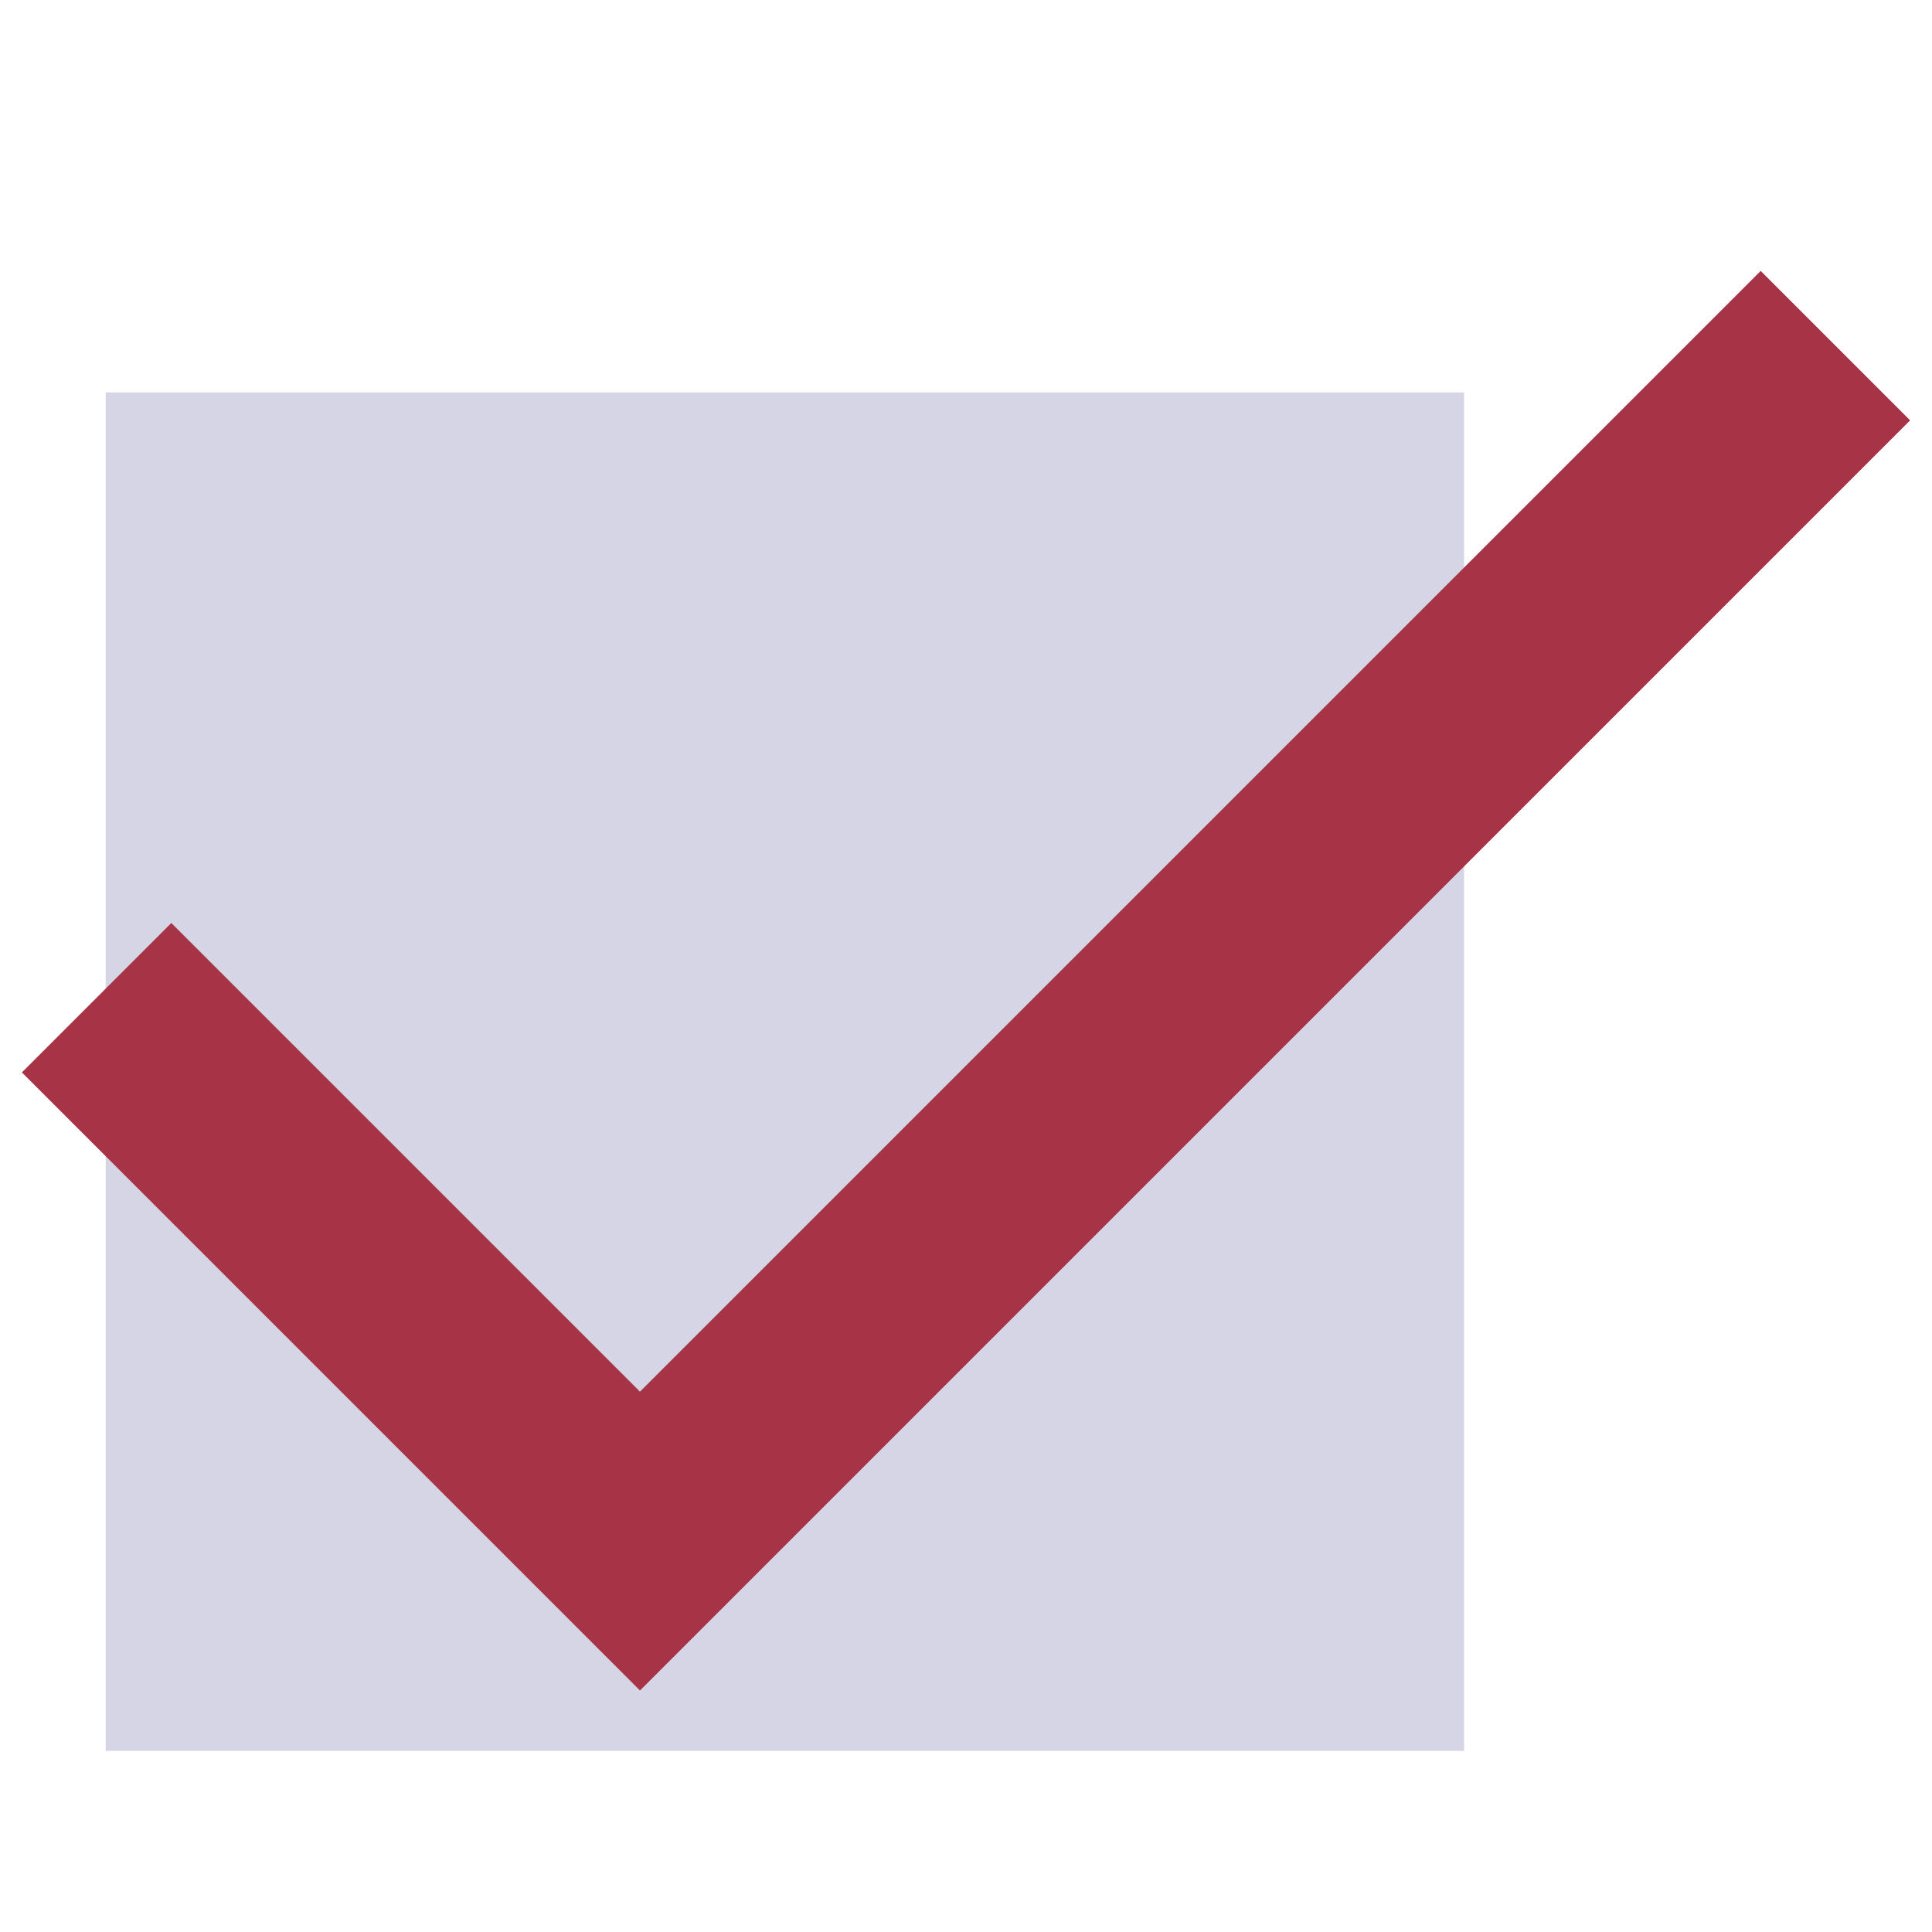
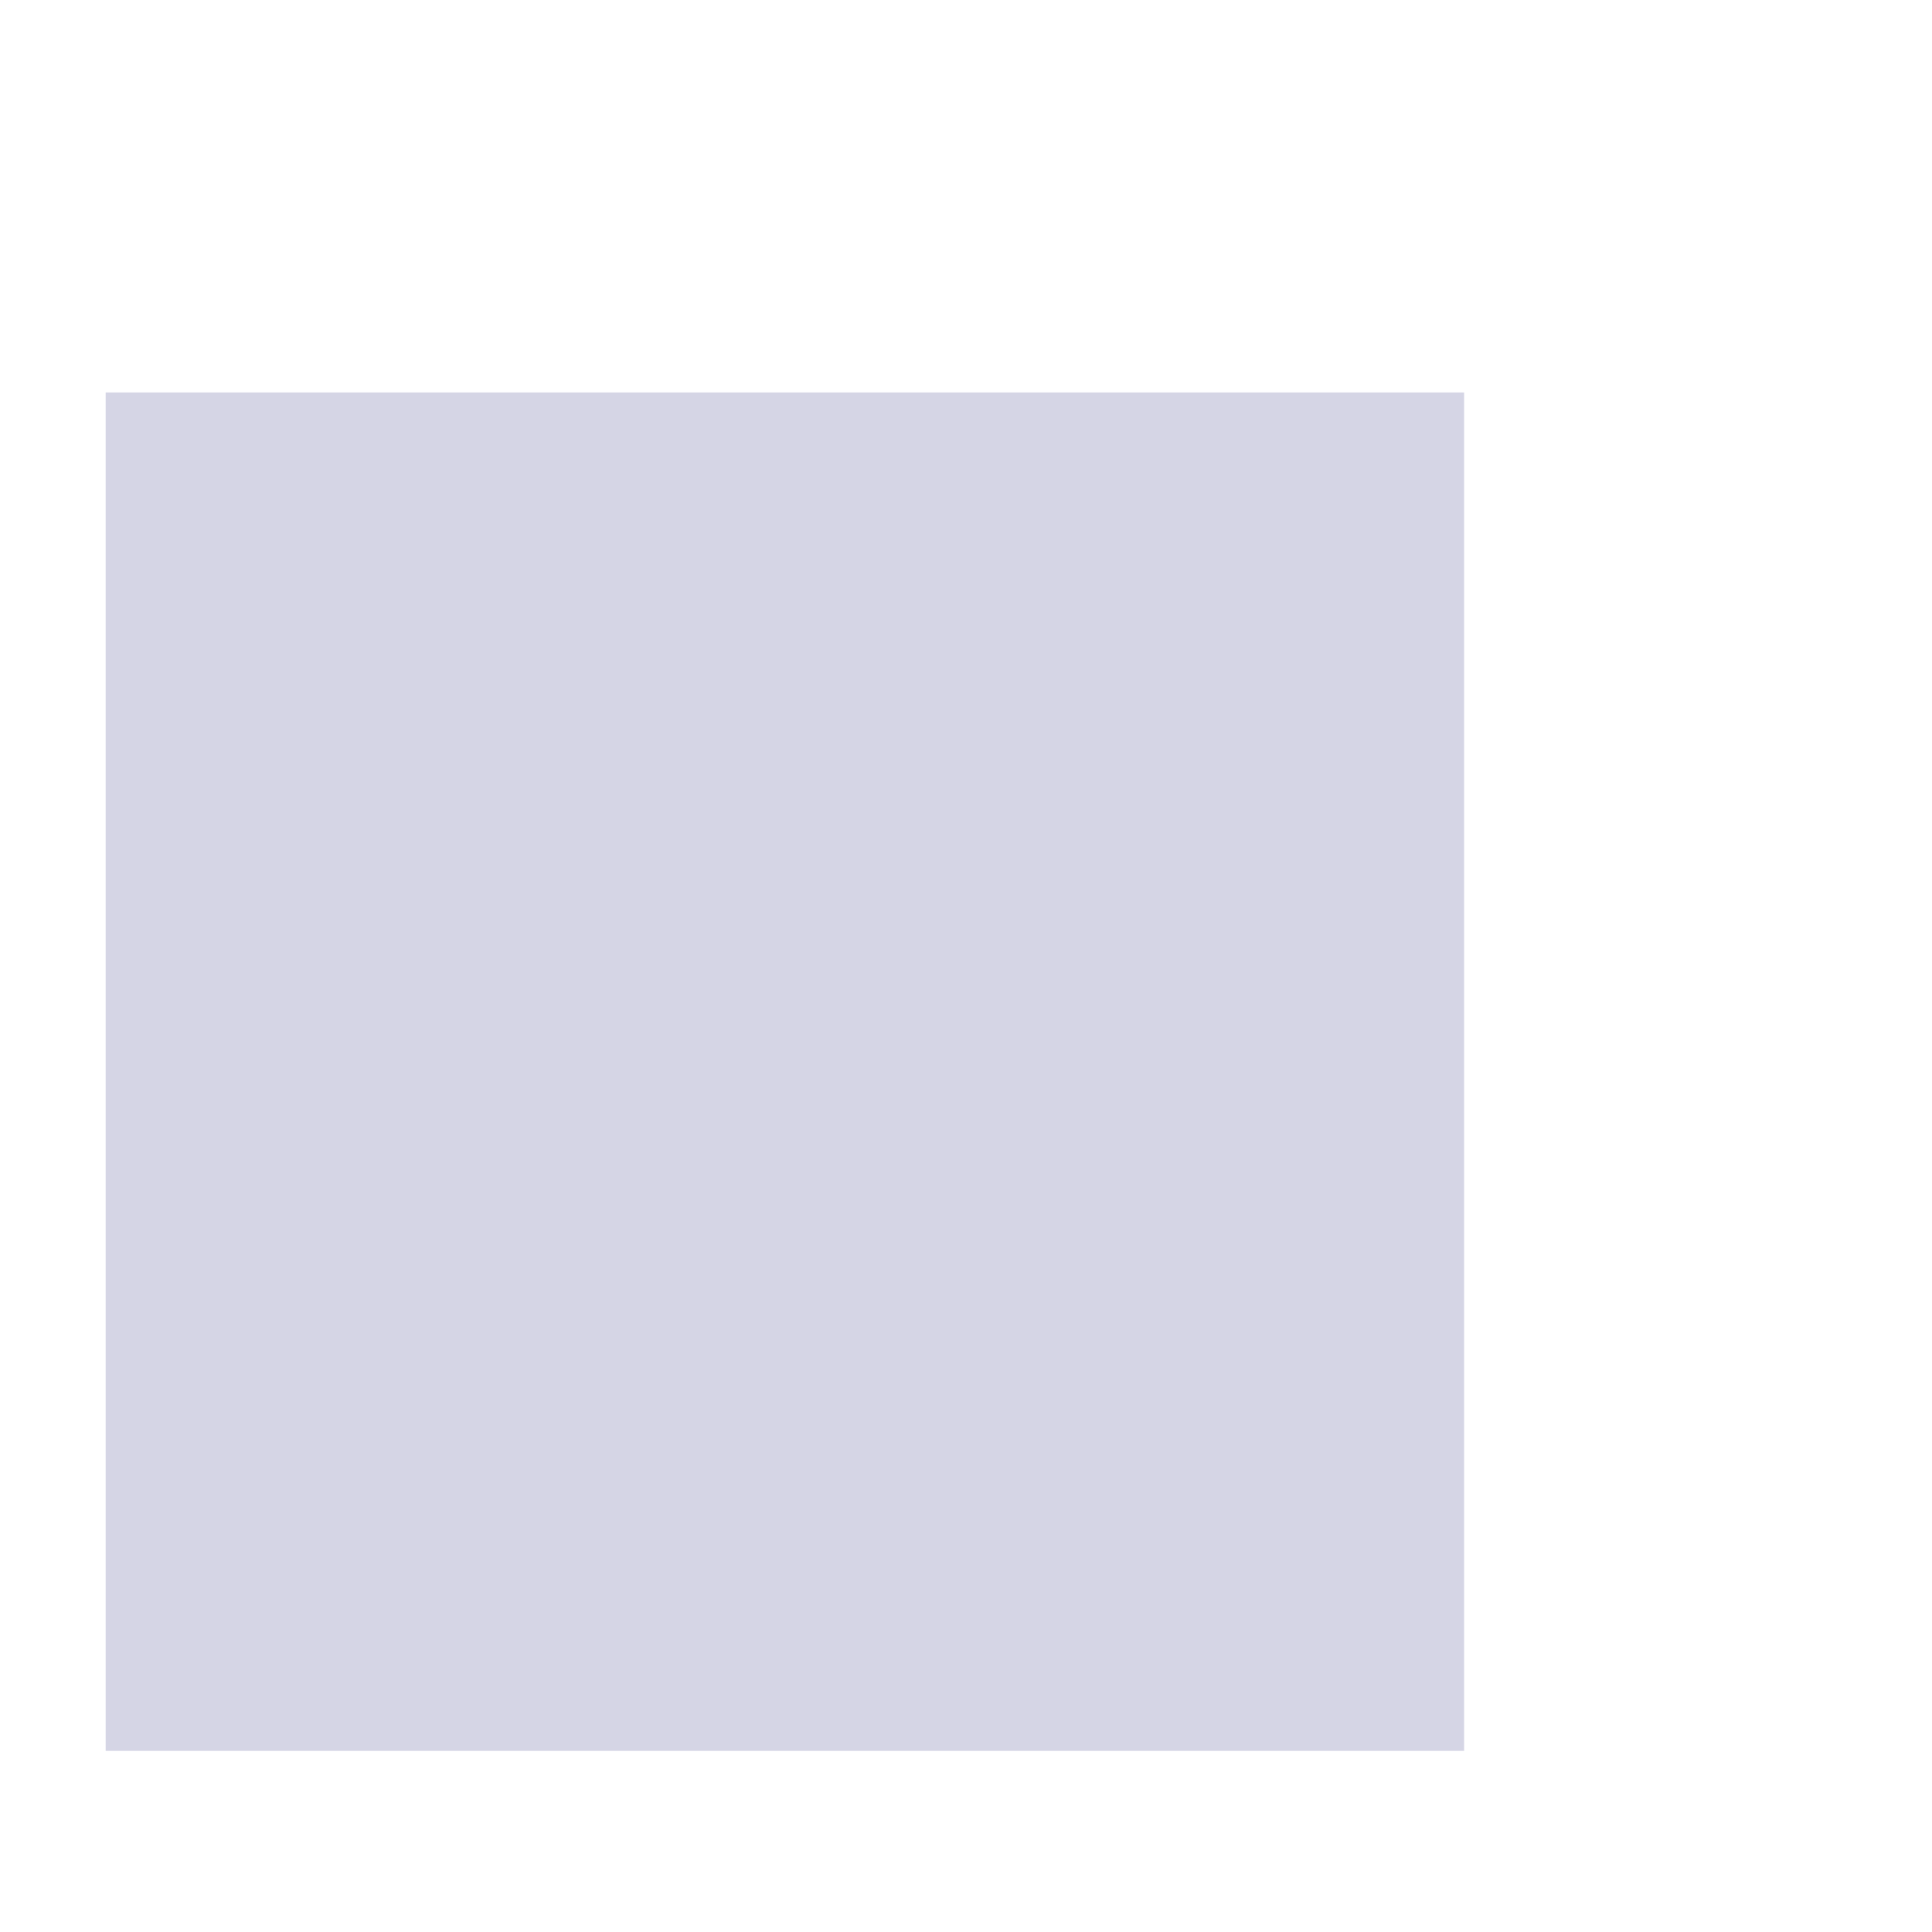
<svg xmlns="http://www.w3.org/2000/svg" id="Layer_1" style="enable-background:new 0 0 128 128;" version="1.1" viewBox="0 0 128 128" xml:space="preserve">
  <style type="text/css">
	.st0{fill:#D5D5E5;}
	.st1{fill:none;stroke:#A63346;stroke-width:14;stroke-miterlimit:10;}
</style>
  <rect class="st0" height="90" width="90" x="7" y="26" />
  <title />
-   <polyline class="st1" points="121.6,22.9 42.4,102.1 6.4,66.1 " />
</svg>